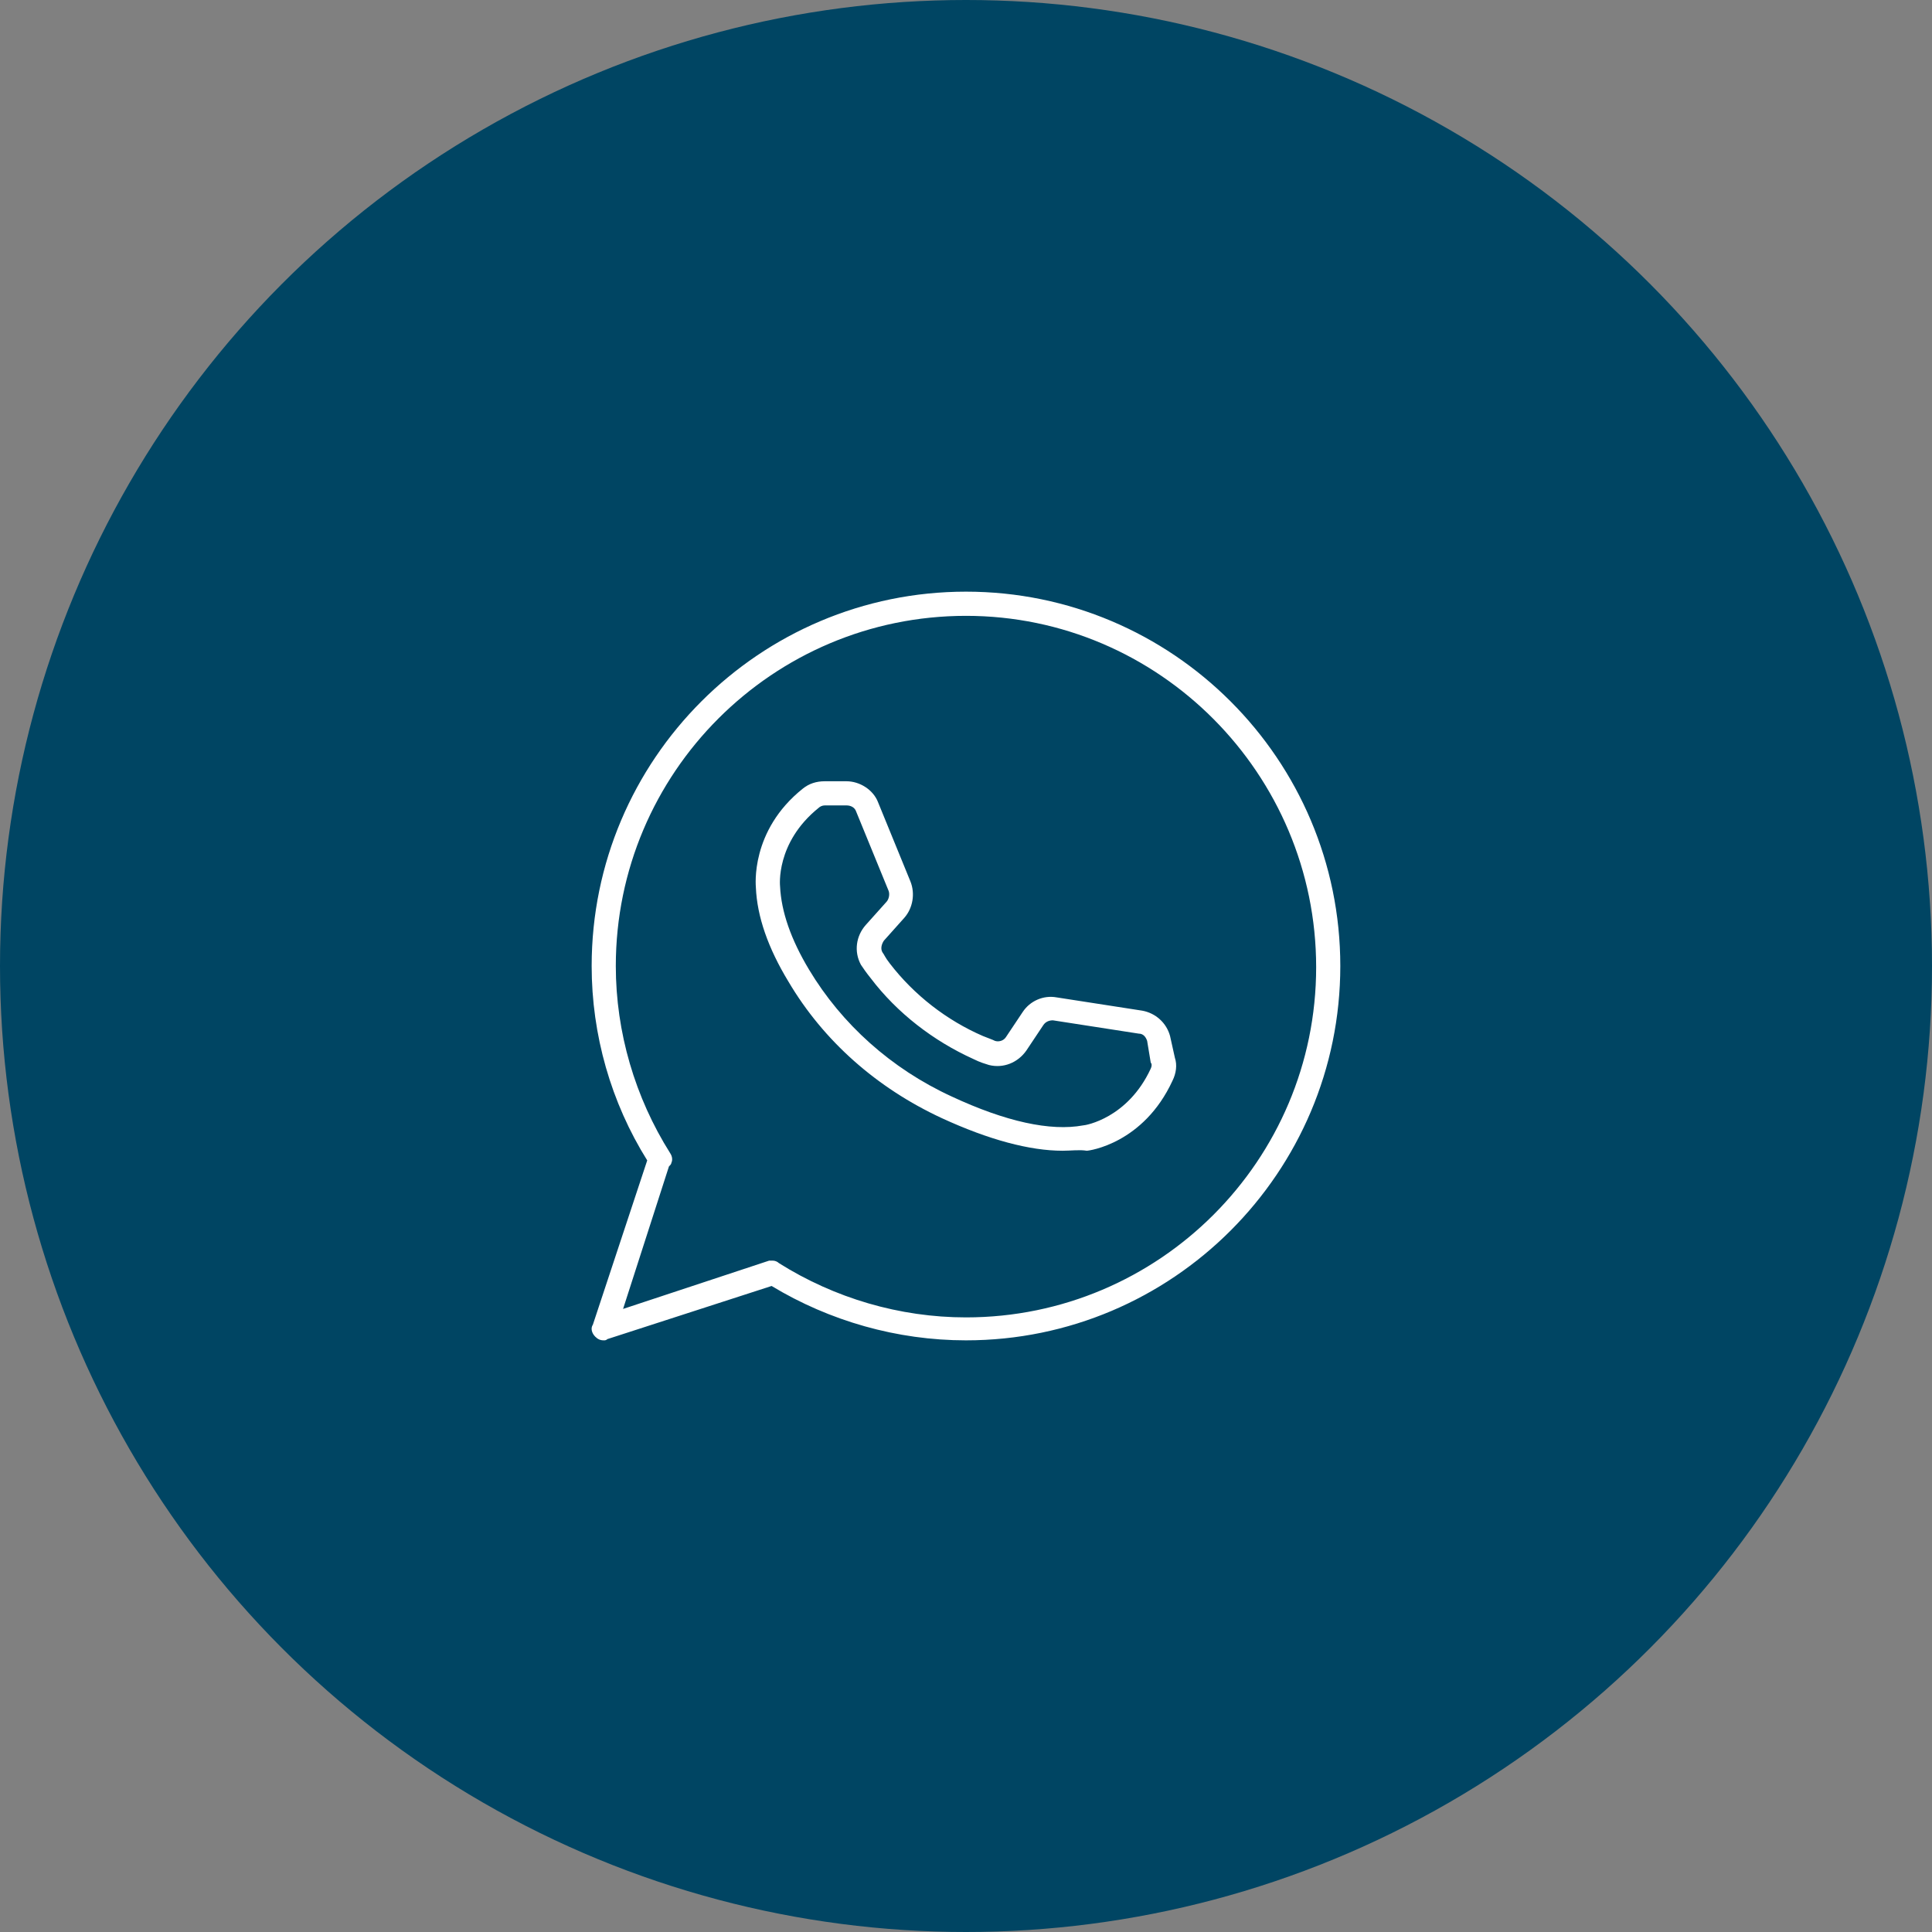
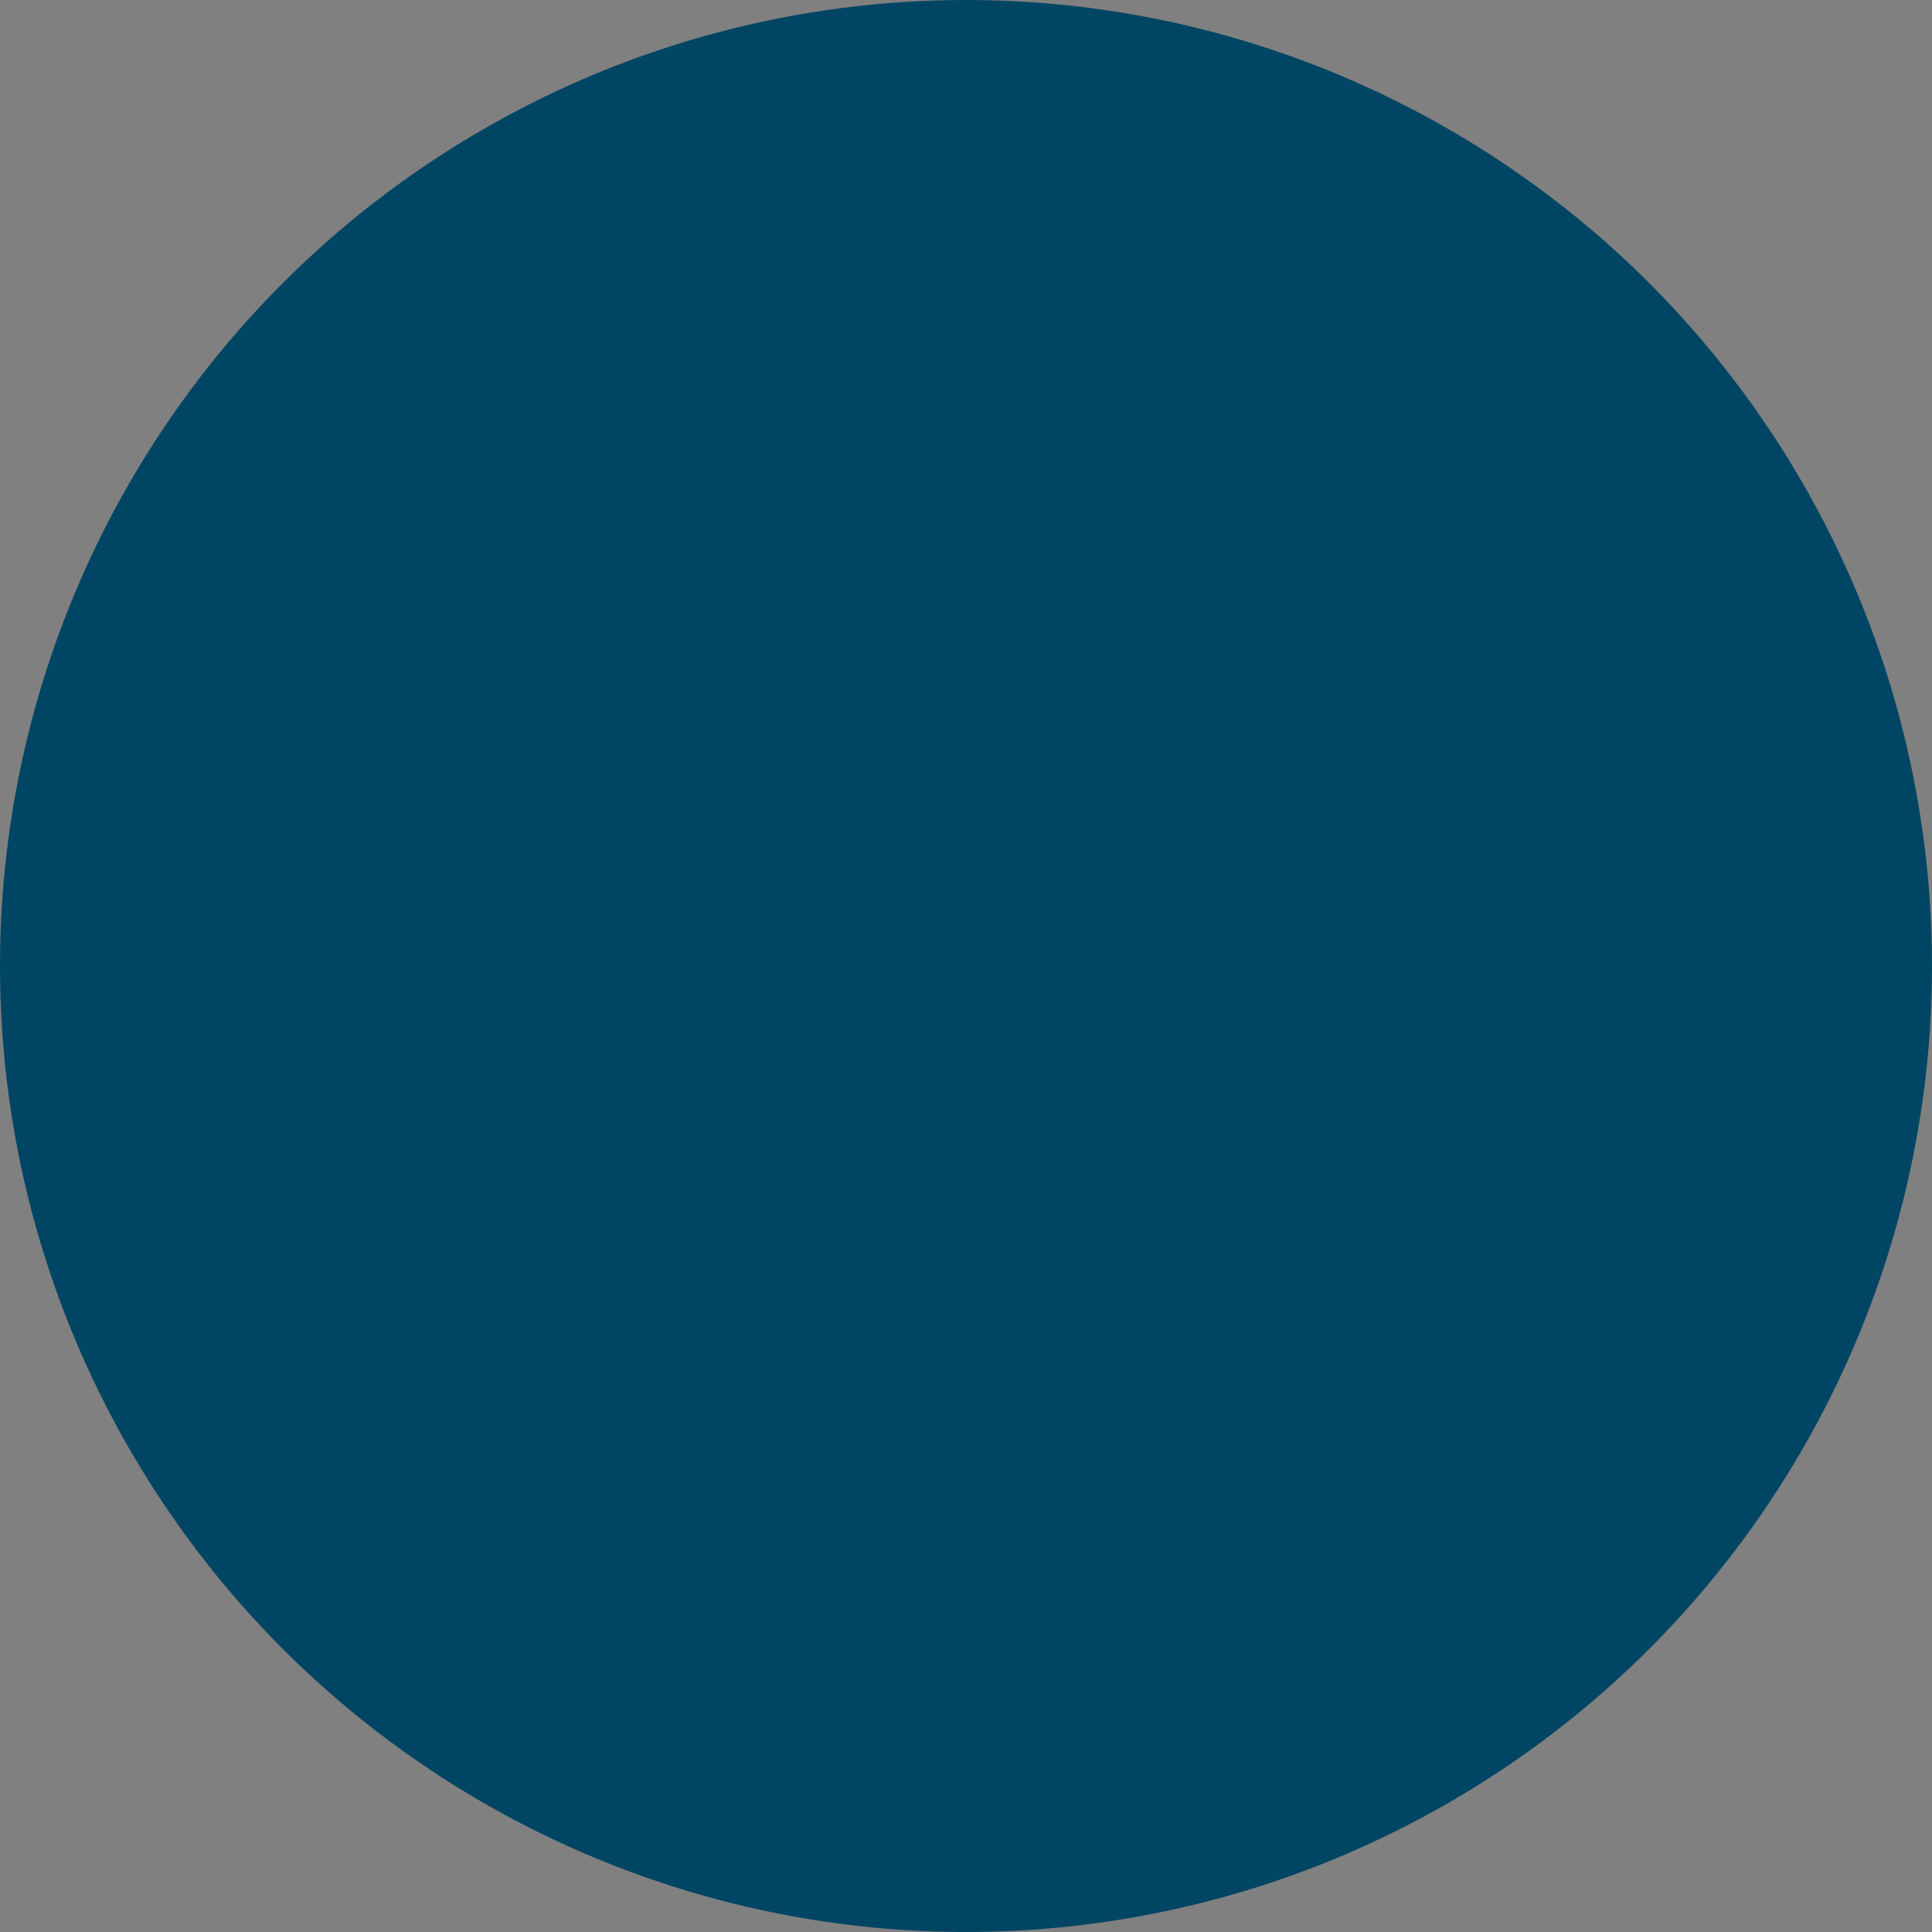
<svg xmlns="http://www.w3.org/2000/svg" width="50" height="50" viewBox="0 0 50 50" fill="none">
  <rect x="0" y="0" width="50" height="50" fill="#808080" stroke="none" />
  <circle cx="25" cy="25" r="25" fill="#004563" />
  <g clip-path="url(#clip0_2110_158)">
    <path d="M15.625 34.688C15.531 34.688 15.469 34.656 15.406 34.594C15.312 34.5 15.281 34.375 15.344 34.281L16.75 30.031C15.812 28.531 15.312 26.781 15.312 25C15.312 19.656 19.656 15.312 25 15.312C30.344 15.312 34.687 19.656 34.687 25C34.687 30.344 30.344 34.688 25 34.688C23.219 34.688 21.469 34.188 19.969 33.281L15.719 34.656C15.687 34.688 15.656 34.688 15.625 34.688ZM20 32.625C20.062 32.625 20.125 32.656 20.156 32.688C21.594 33.594 23.281 34.094 25 34.094C30 34.094 34.062 30.031 34.062 25.031C34.062 20.031 30 15.938 25 15.938C20 15.938 15.937 20 15.937 25C15.937 26.719 16.437 28.406 17.344 29.844C17.406 29.938 17.406 30.031 17.375 30.094C17.375 30.125 17.344 30.156 17.312 30.188L16.125 33.875L19.906 32.625H20Z" fill="white" />
    <path d="M27.5 29.781C26.656 29.781 25.594 29.5 24.375 28.938C22.688 28.156 21.312 26.938 20.406 25.406C19.875 24.531 19.594 23.719 19.562 22.969C19.562 22.938 19.406 21.5 20.781 20.406C20.938 20.281 21.125 20.219 21.344 20.219H21.906C22.25 20.219 22.594 20.438 22.719 20.75L23.562 22.812C23.688 23.125 23.625 23.5 23.406 23.75L22.875 24.344C22.812 24.438 22.781 24.562 22.844 24.656C22.875 24.688 22.906 24.781 23.031 24.938C23.656 25.75 24.5 26.406 25.438 26.812C25.594 26.875 25.688 26.906 25.75 26.938C25.844 26.969 25.969 26.938 26.031 26.844L26.469 26.188C26.656 25.906 27 25.75 27.344 25.812L29.562 26.156C29.906 26.219 30.188 26.469 30.281 26.812L30.406 27.375C30.469 27.562 30.438 27.781 30.344 27.969C29.594 29.594 28.188 29.781 28.125 29.781C27.938 29.75 27.719 29.781 27.5 29.781ZM21.344 20.844C21.281 20.844 21.219 20.875 21.188 20.906C20.062 21.812 20.188 22.938 20.188 22.938C20.219 23.594 20.469 24.312 20.938 25.094C21.781 26.5 23.062 27.656 24.625 28.375C26.031 29.031 27.188 29.281 28.031 29.125C28.094 29.125 29.188 28.938 29.781 27.656C29.812 27.594 29.812 27.531 29.781 27.5L29.688 26.938C29.656 26.844 29.594 26.75 29.469 26.75L27.25 26.406C27.156 26.406 27.062 26.438 27 26.531L26.562 27.188C26.344 27.5 25.969 27.656 25.594 27.562C25.5 27.531 25.375 27.5 25.188 27.406C24.156 26.938 23.219 26.219 22.531 25.312C22.406 25.156 22.344 25.062 22.281 24.969C22.094 24.625 22.156 24.219 22.406 23.938L22.938 23.344C23 23.281 23.031 23.156 23 23.062L22.156 21C22.125 20.906 22.031 20.844 21.906 20.844H21.344Z" fill="white" />
  </g>
  <defs>
    <clipPath id="clip0_2110_158">
-       <rect width="20" height="20" fill="white" transform="translate(15 15)" />
-     </clipPath>
+       </clipPath>
  </defs>
</svg>